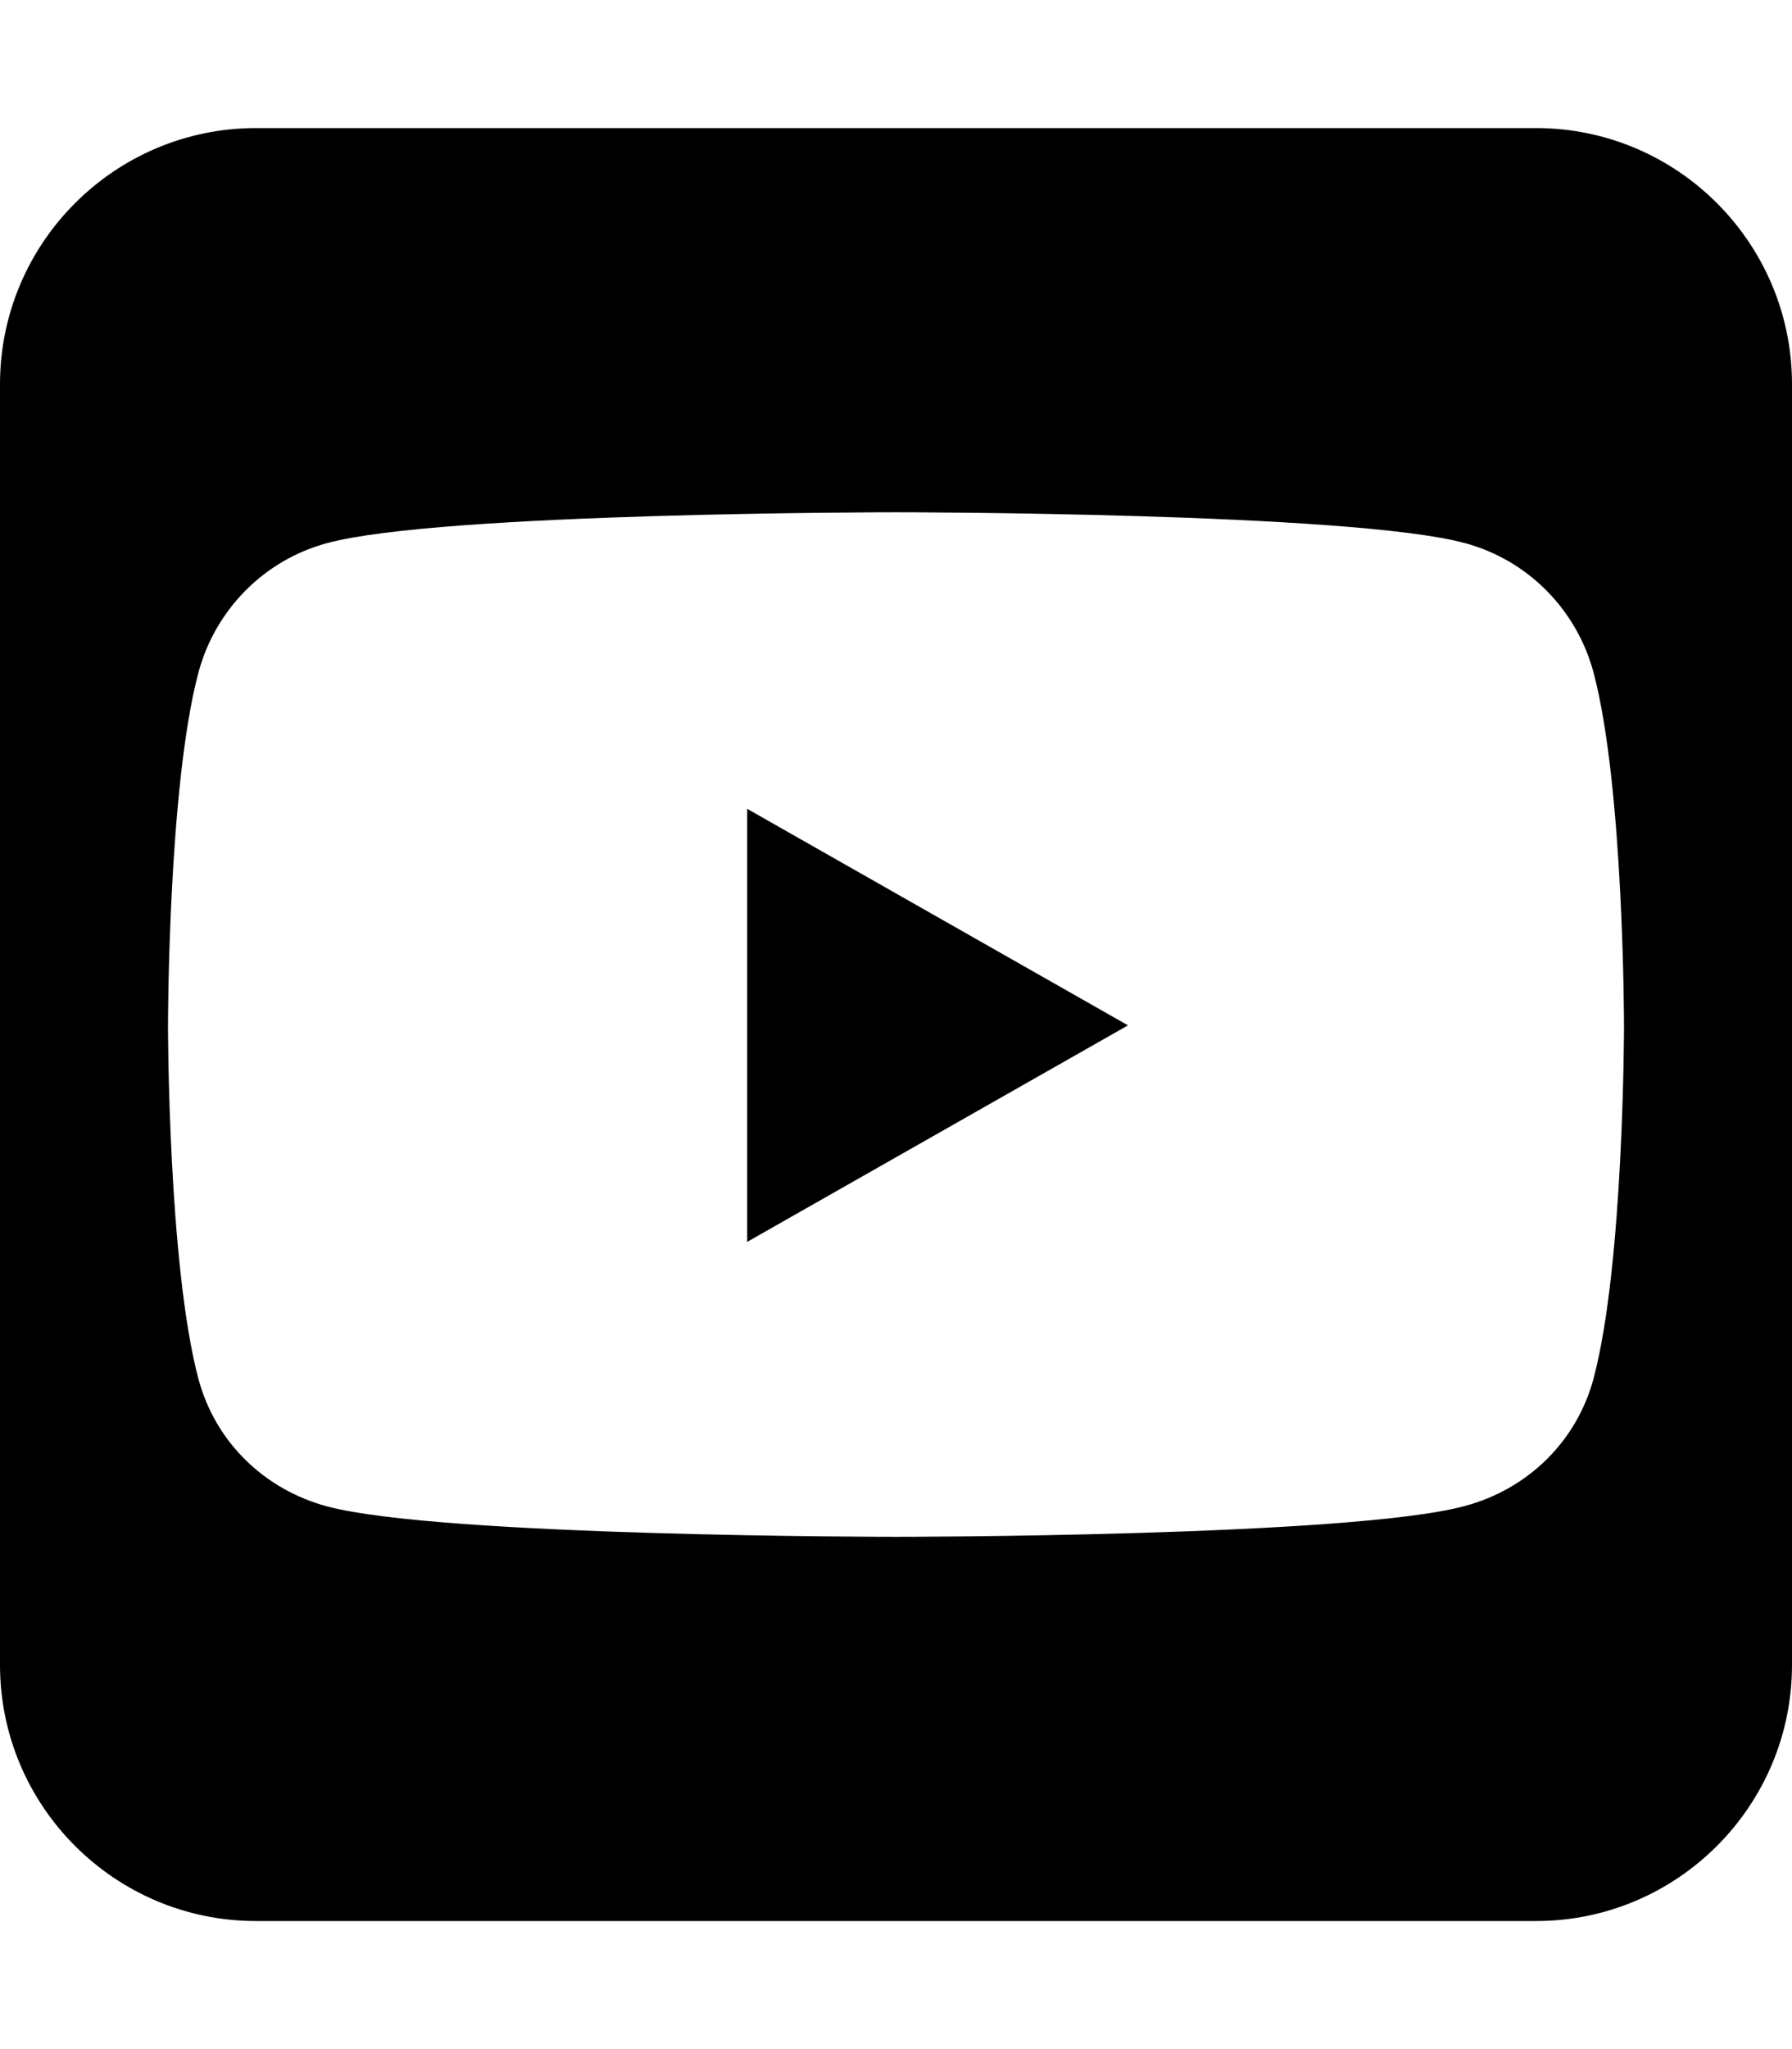
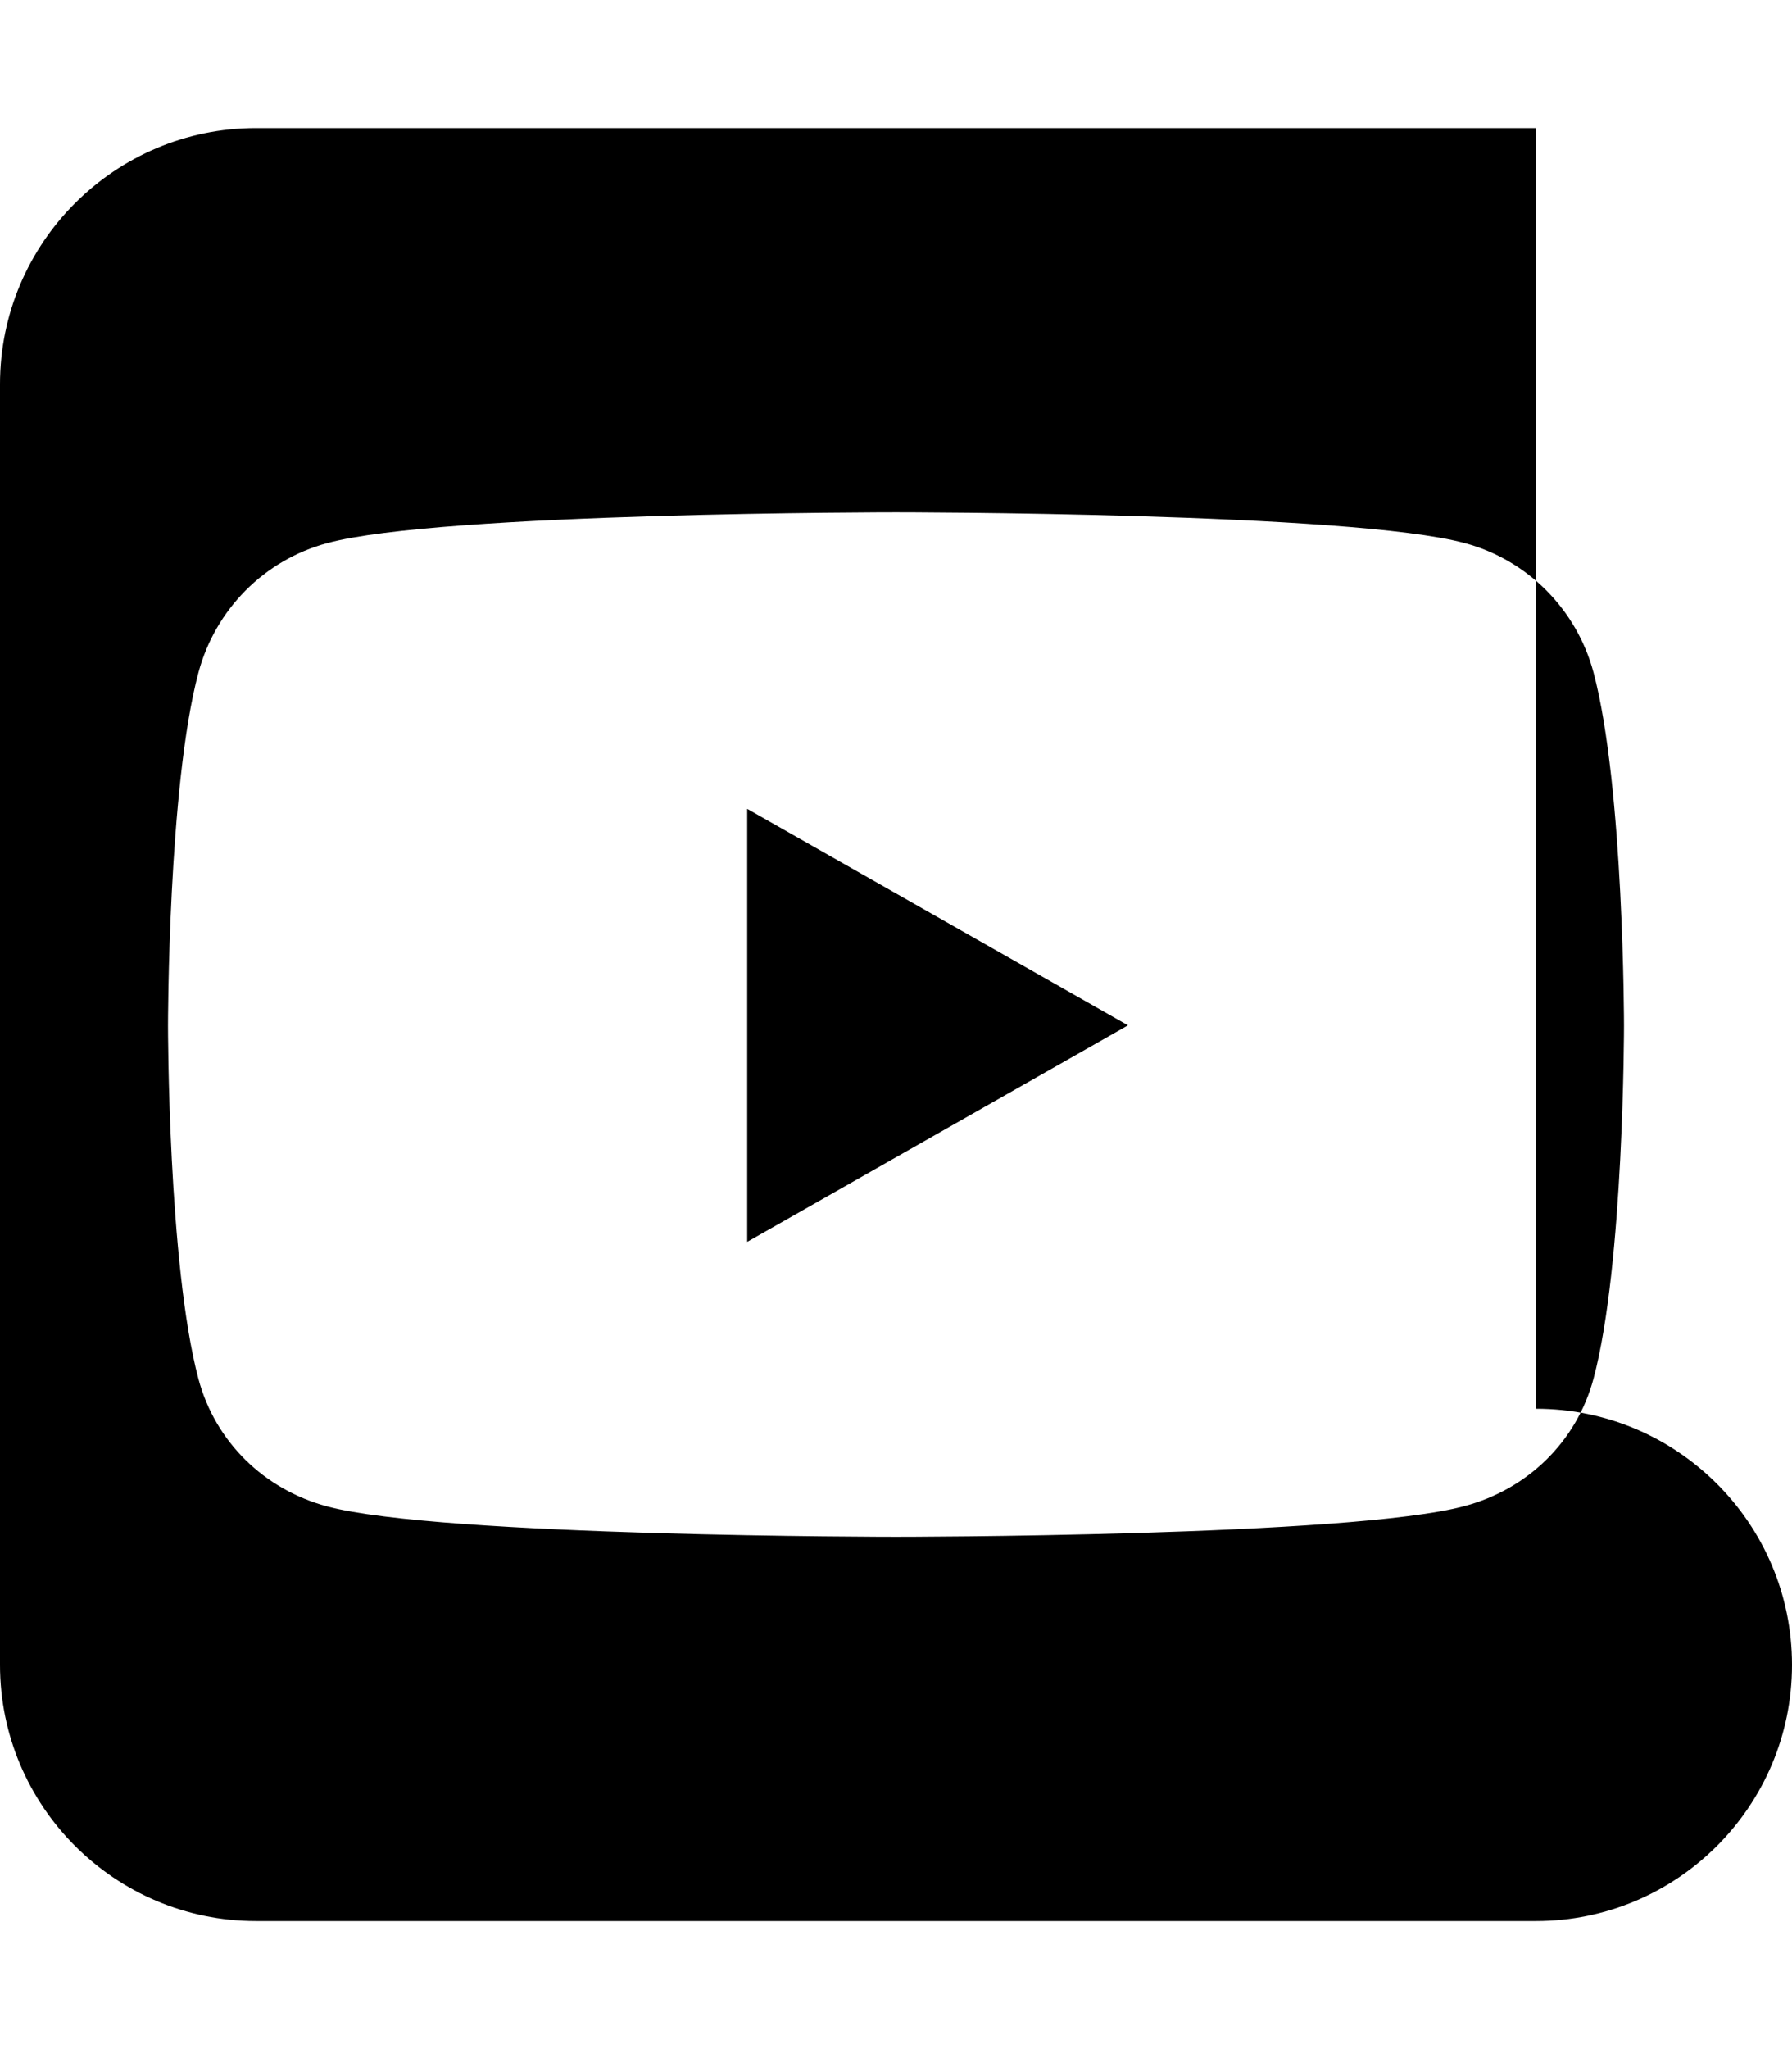
<svg xmlns="http://www.w3.org/2000/svg" viewBox="0 0 448 512">
-   <path fill="currentColor" d="M282 256.2l-95.2-54.1 0 108.2 95.2-54.1zM384 32L64 32C28.7 32 0 60.7 0 96L0 416c0 35.3 28.7 64 64 64l320 0c35.3 0 64-28.7 64-64l0-320c0-35.3-28.7-64-64-64zm14.4 136.1c7.6 28.6 7.6 88.2 7.6 88.2s0 59.6-7.6 88.1c-4.2 15.8-16.5 27.7-32.2 31.9-28.3 7.7-142.2 7.7-142.2 7.7s-113.9 0-142.2-7.6c-15.7-4.2-28-16.1-32.2-31.9-7.6-28.6-7.6-88.2-7.6-88.2s0-59.7 7.6-88.2c4.2-15.8 16.5-28.2 32.2-32.4 28.3-7.7 142.2-7.7 142.2-7.7s113.9 0 142.2 7.7c15.7 4.2 28 16.6 32.2 32.4z" />
+   <path fill="currentColor" d="M282 256.2l-95.2-54.1 0 108.2 95.2-54.1zM384 32L64 32C28.7 32 0 60.7 0 96L0 416c0 35.3 28.7 64 64 64l320 0c35.3 0 64-28.7 64-64c0-35.3-28.7-64-64-64zm14.4 136.1c7.6 28.6 7.6 88.2 7.6 88.2s0 59.6-7.6 88.1c-4.2 15.8-16.5 27.7-32.2 31.9-28.3 7.7-142.2 7.7-142.2 7.7s-113.9 0-142.2-7.6c-15.7-4.2-28-16.1-32.2-31.9-7.6-28.6-7.6-88.2-7.6-88.2s0-59.7 7.6-88.2c4.2-15.8 16.5-28.2 32.2-32.4 28.3-7.7 142.2-7.7 142.2-7.7s113.9 0 142.2 7.7c15.7 4.2 28 16.6 32.2 32.4z" />
</svg>